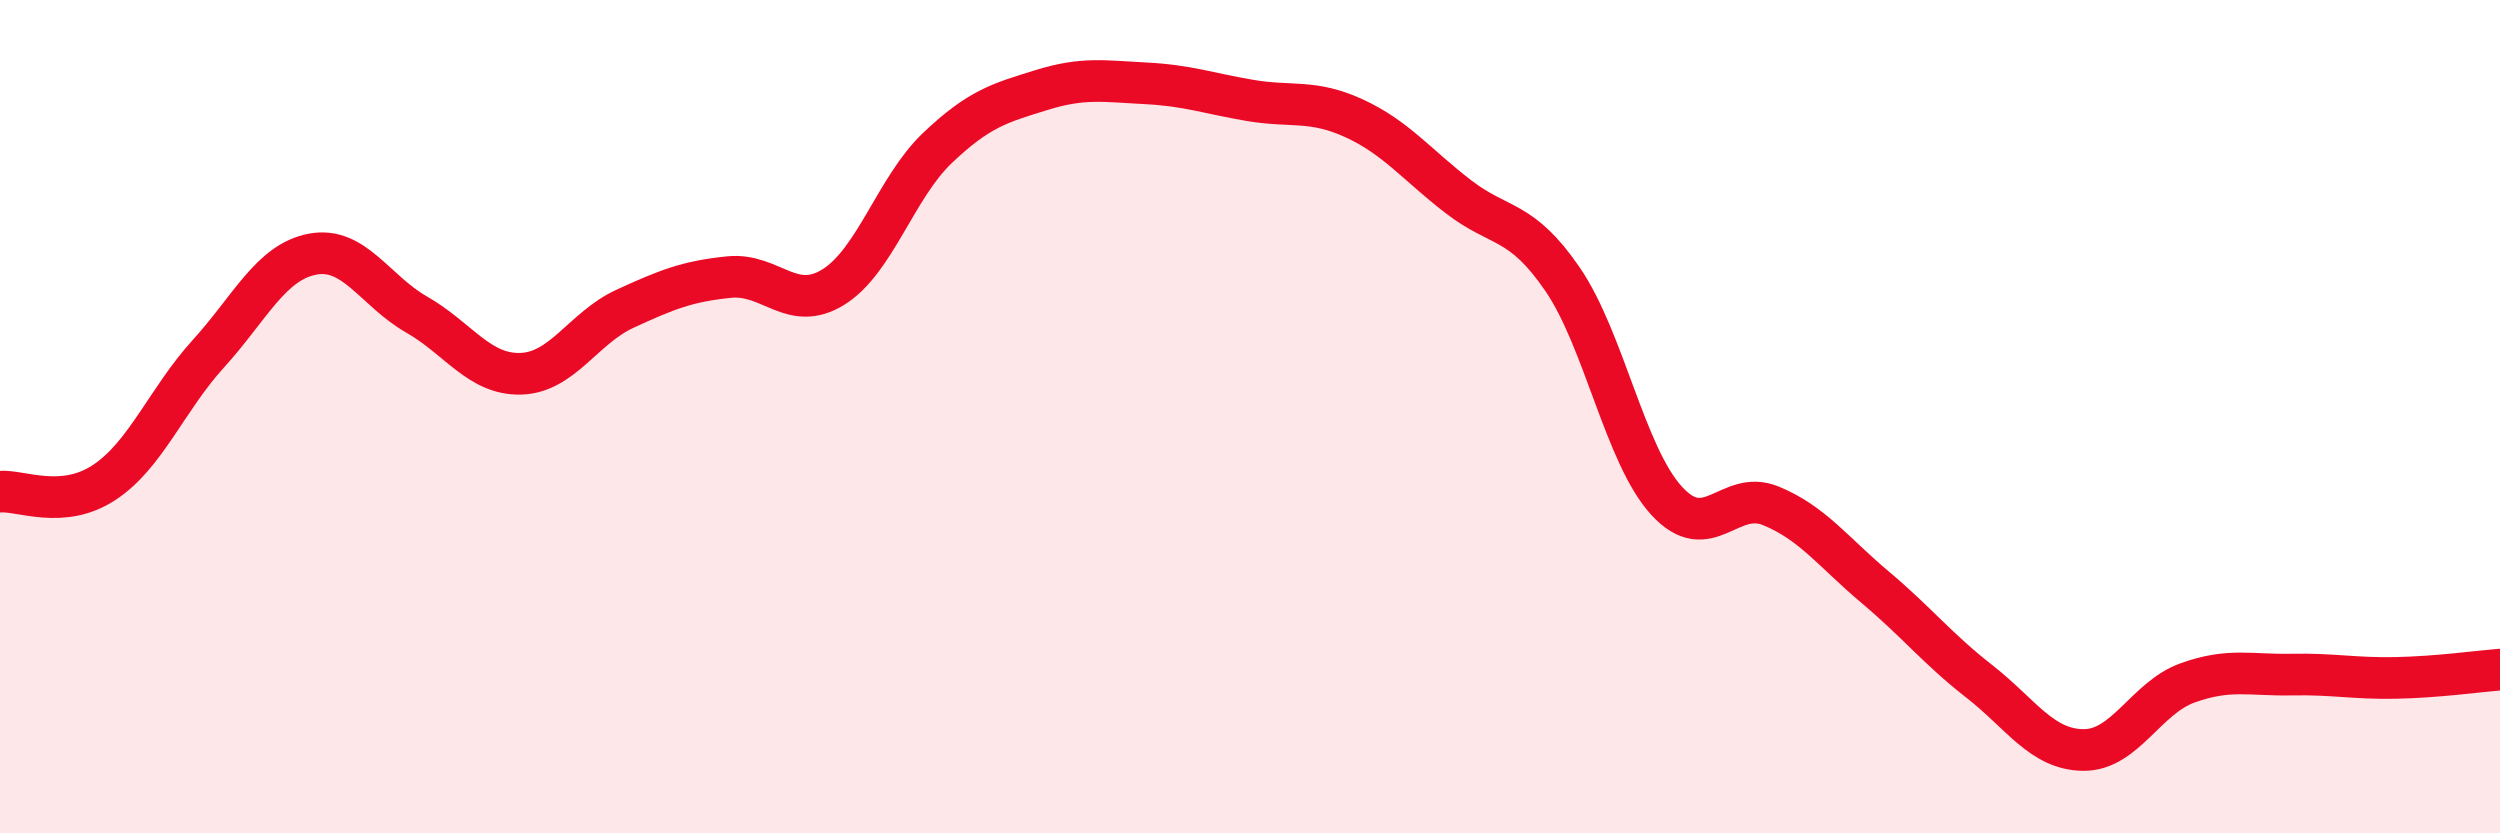
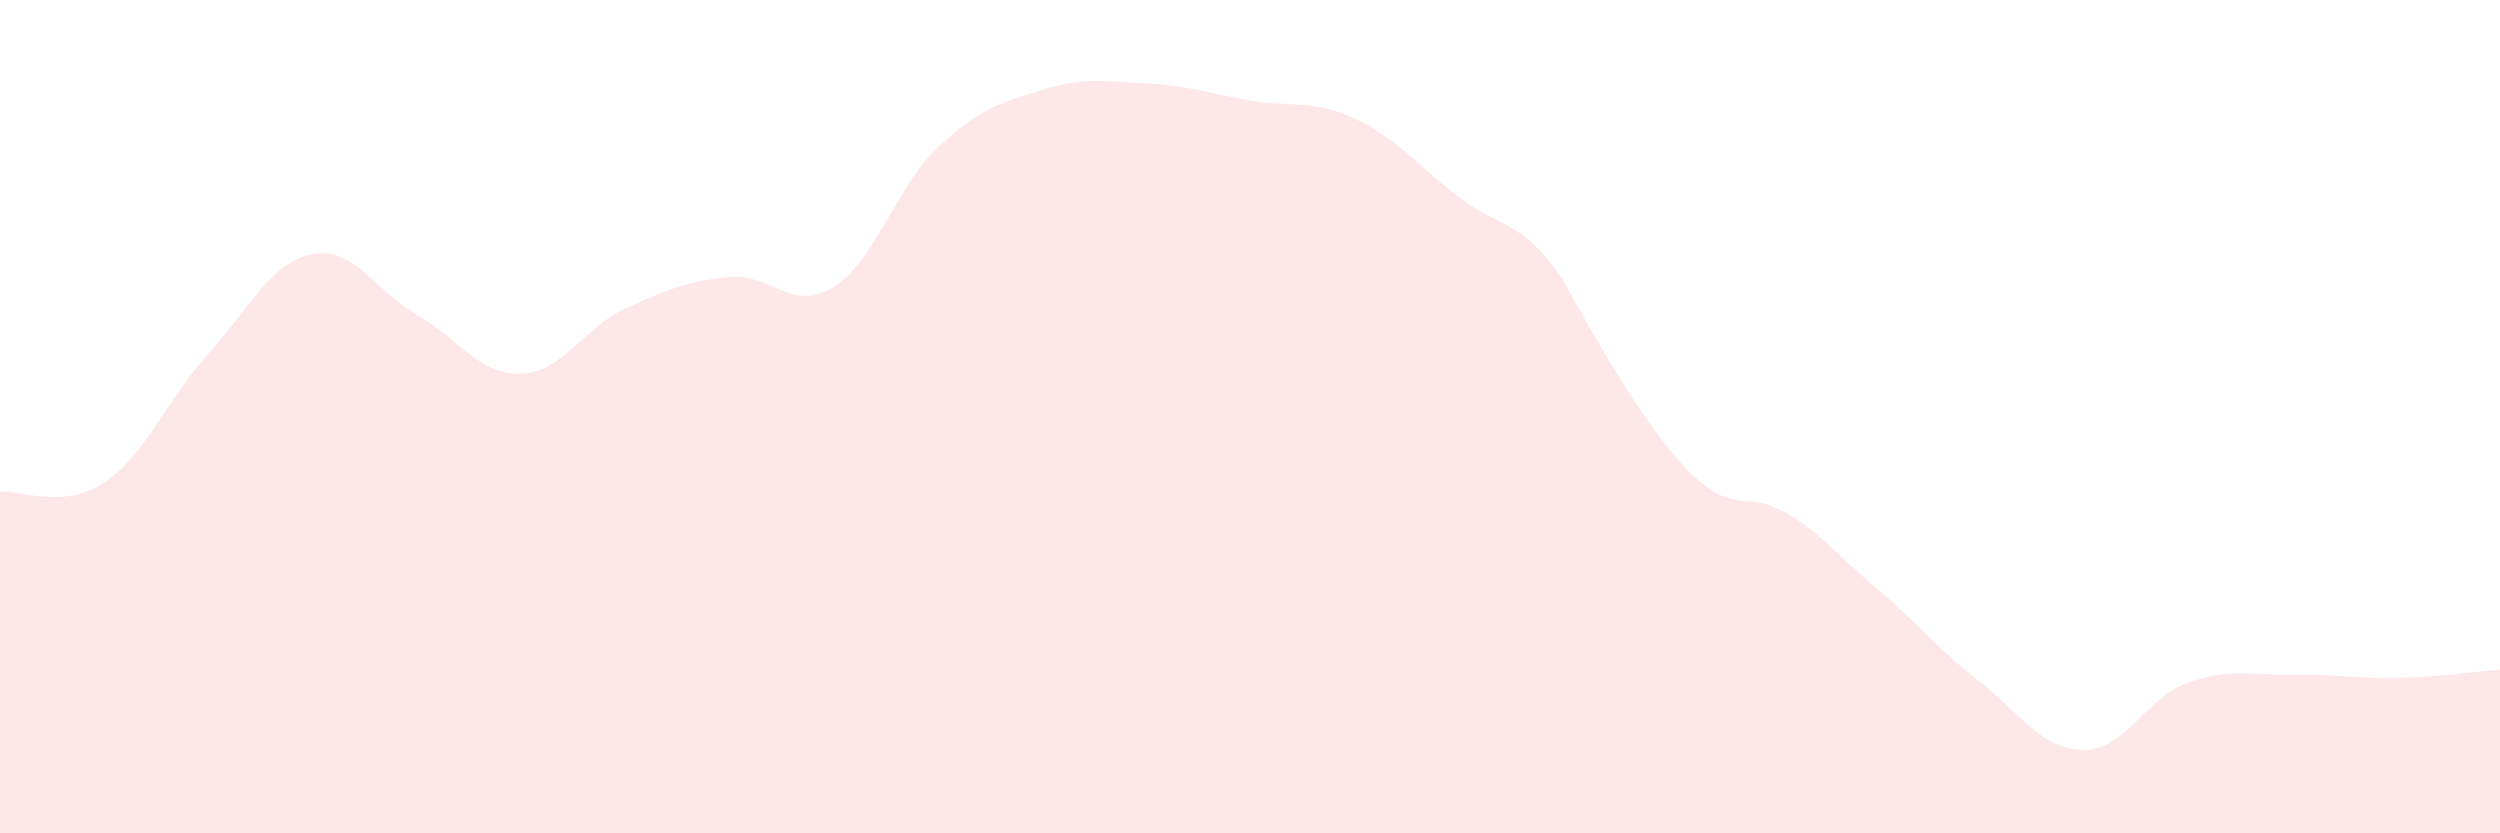
<svg xmlns="http://www.w3.org/2000/svg" width="60" height="20" viewBox="0 0 60 20">
-   <path d="M 0,11.8 C 0.5,11.76 1.5,12.24 2.5,11.58 C 3.5,10.92 4,9.59 5,8.49 C 6,7.39 6.5,6.29 7.5,6.1 C 8.5,5.91 9,6.98 10,7.55 C 11,8.12 11.5,9 12.5,8.97 C 13.5,8.94 14,7.87 15,7.41 C 16,6.95 16.5,6.75 17.5,6.65 C 18.5,6.55 19,7.51 20,6.89 C 21,6.27 21.5,4.5 22.5,3.55 C 23.5,2.6 24,2.47 25,2.16 C 26,1.85 26.5,1.95 27.5,2 C 28.5,2.05 29,2.24 30,2.41 C 31,2.58 31.5,2.38 32.5,2.84 C 33.5,3.3 34,3.95 35,4.72 C 36,5.49 36.5,5.24 37.5,6.7 C 38.5,8.16 39,10.93 40,12.02 C 41,13.11 41.5,11.73 42.5,12.14 C 43.5,12.55 44,13.25 45,14.09 C 46,14.93 46.5,15.57 47.5,16.35 C 48.5,17.13 49,17.99 50,18 C 51,18.01 51.5,16.75 52.5,16.39 C 53.5,16.03 54,16.21 55,16.19 C 56,16.17 56.5,16.29 57.5,16.27 C 58.5,16.25 59.5,16.11 60,16.07L60 20L0 20Z" fill="#EB0A25" opacity="0.1" stroke-linecap="round" stroke-linejoin="round" />
-   <path d="M 0,11.8 C 0.5,11.76 1.5,12.24 2.5,11.58 C 3.5,10.92 4,9.59 5,8.49 C 6,7.39 6.5,6.29 7.5,6.1 C 8.5,5.91 9,6.98 10,7.55 C 11,8.12 11.5,9 12.5,8.97 C 13.5,8.94 14,7.87 15,7.41 C 16,6.95 16.5,6.75 17.5,6.65 C 18.5,6.55 19,7.51 20,6.89 C 21,6.27 21.5,4.5 22.5,3.55 C 23.5,2.6 24,2.47 25,2.16 C 26,1.85 26.5,1.95 27.5,2 C 28.5,2.05 29,2.24 30,2.41 C 31,2.58 31.5,2.38 32.5,2.84 C 33.5,3.3 34,3.95 35,4.72 C 36,5.49 36.5,5.24 37.5,6.7 C 38.5,8.16 39,10.93 40,12.02 C 41,13.11 41.5,11.73 42.5,12.14 C 43.5,12.55 44,13.25 45,14.09 C 46,14.93 46.5,15.57 47.5,16.35 C 48.5,17.13 49,17.99 50,18 C 51,18.01 51.5,16.75 52.5,16.39 C 53.5,16.03 54,16.21 55,16.19 C 56,16.17 56.5,16.29 57.5,16.27 C 58.5,16.25 59.5,16.11 60,16.07" stroke="#EB0A25" stroke-width="1" fill="none" stroke-linecap="round" stroke-linejoin="round" />
+   <path d="M 0,11.8 C 0.5,11.76 1.5,12.24 2.5,11.58 C 3.5,10.92 4,9.59 5,8.49 C 6,7.39 6.5,6.29 7.5,6.1 C 8.5,5.91 9,6.98 10,7.55 C 11,8.12 11.5,9 12.5,8.97 C 13.5,8.94 14,7.87 15,7.41 C 16,6.95 16.5,6.75 17.5,6.65 C 18.5,6.55 19,7.51 20,6.89 C 21,6.27 21.5,4.5 22.5,3.55 C 23.5,2.6 24,2.47 25,2.16 C 26,1.85 26.5,1.95 27.5,2 C 28.5,2.05 29,2.24 30,2.41 C 31,2.58 31.5,2.38 32.5,2.84 C 33.5,3.3 34,3.95 35,4.72 C 36,5.49 36.5,5.24 37.5,6.7 C 41,13.11 41.5,11.73 42.5,12.14 C 43.5,12.55 44,13.25 45,14.09 C 46,14.93 46.5,15.57 47.5,16.35 C 48.5,17.13 49,17.99 50,18 C 51,18.01 51.5,16.75 52.5,16.39 C 53.5,16.03 54,16.21 55,16.19 C 56,16.17 56.5,16.29 57.5,16.27 C 58.5,16.25 59.5,16.11 60,16.07L60 20L0 20Z" fill="#EB0A25" opacity="0.1" stroke-linecap="round" stroke-linejoin="round" />
</svg>